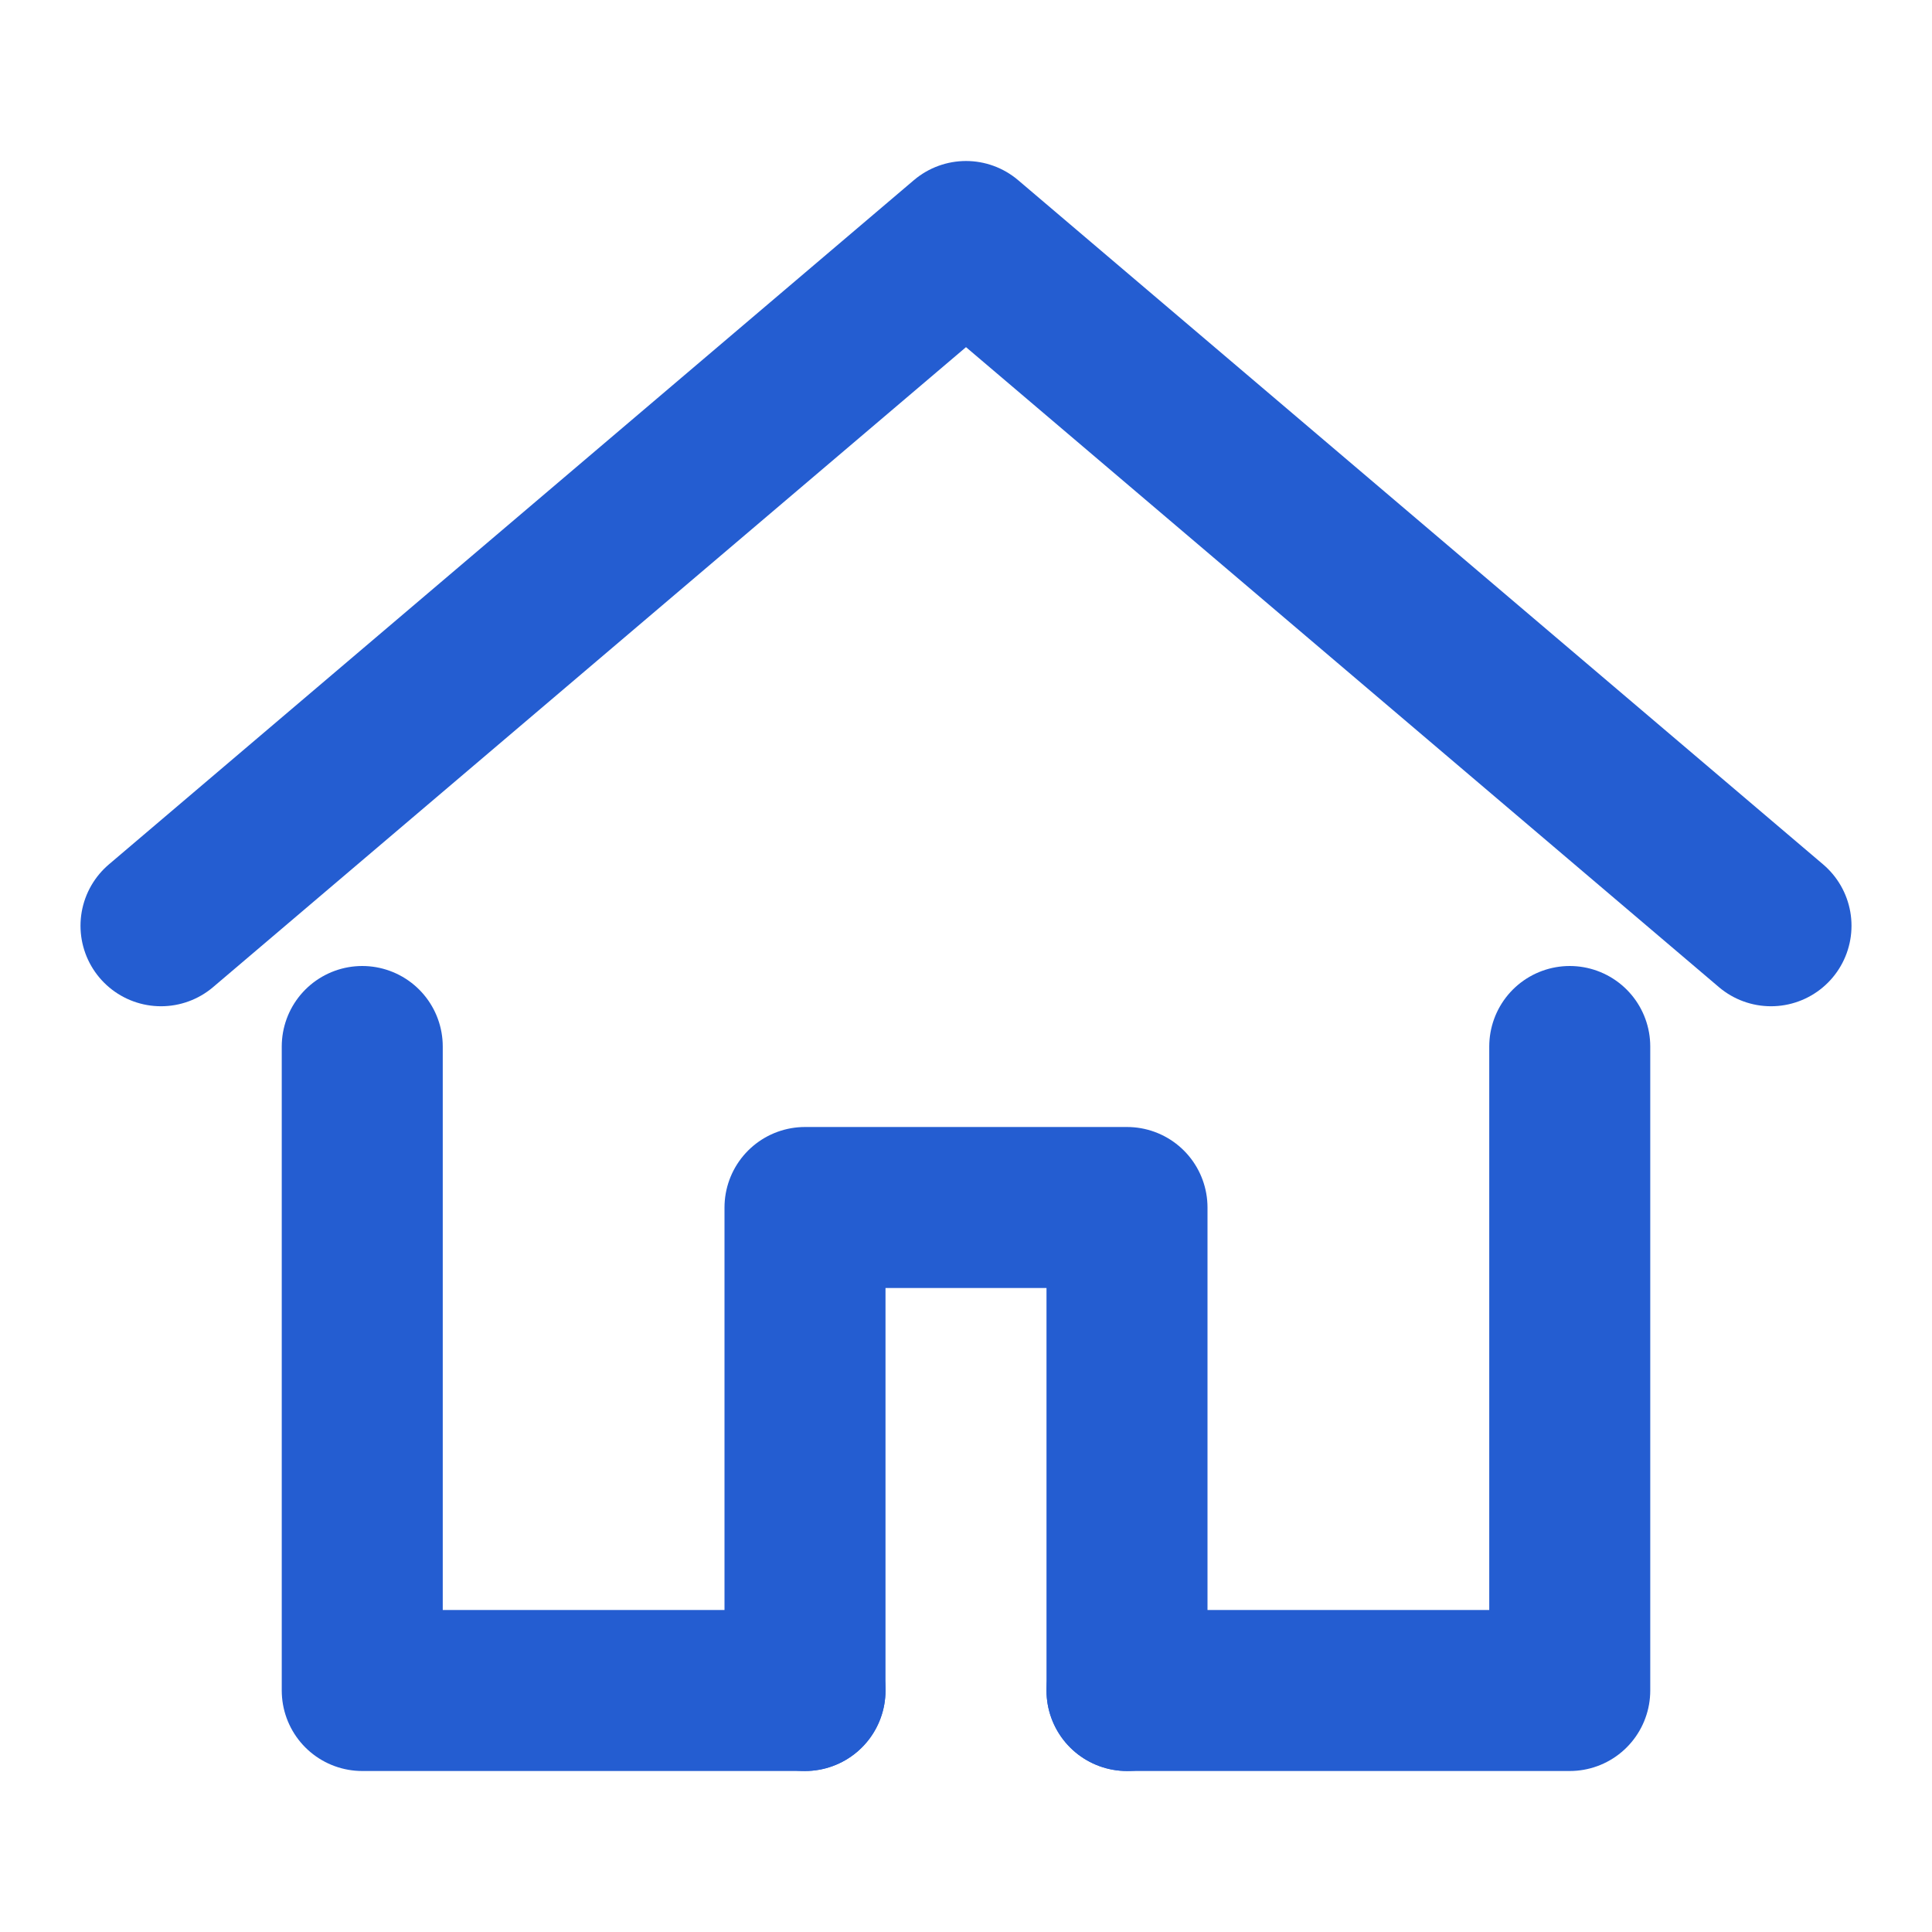
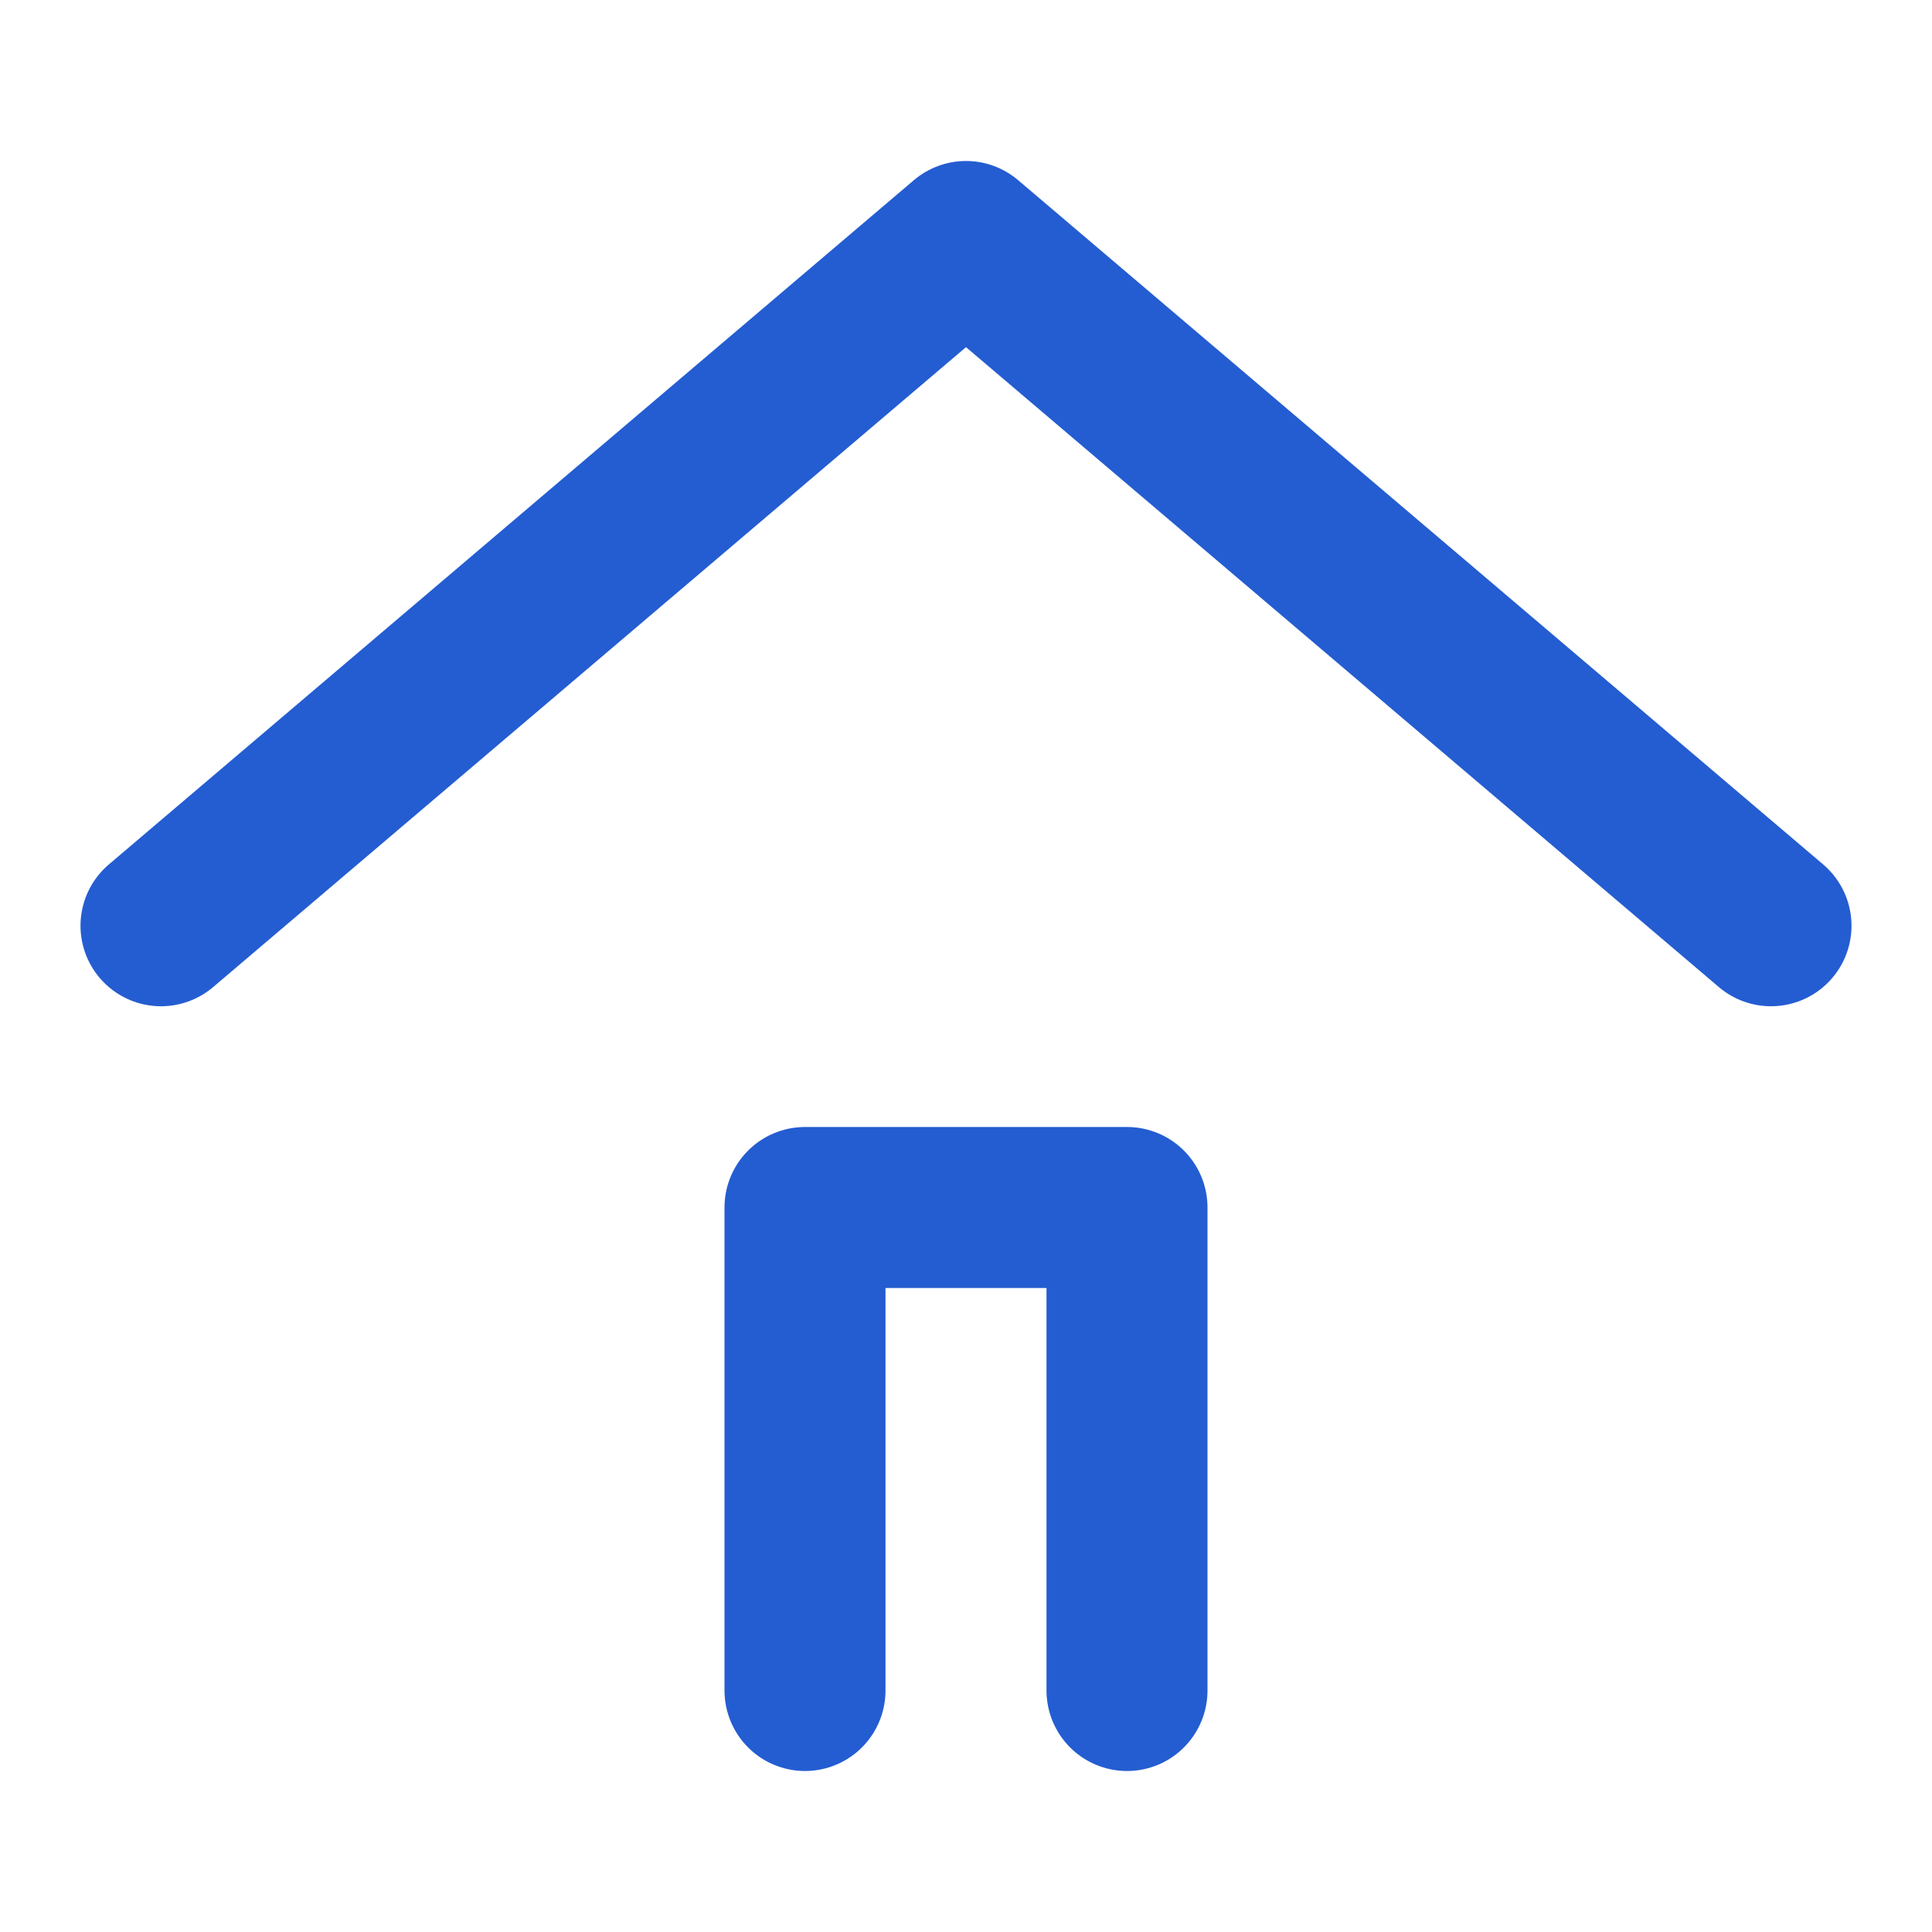
<svg xmlns="http://www.w3.org/2000/svg" width="24" height="24" viewBox="0 0 24 24" fill="none">
  <path d="M2 11.5L12 3L22 11.5" stroke="#245DD1" stroke-width="2" stroke-linecap="round" stroke-linejoin="round" />
-   <path d="M14 21H19.5V13" stroke="#245DD1" stroke-width="2" stroke-linecap="round" stroke-linejoin="round" />
-   <path d="M4.5 13V21H10" stroke="#245DD1" stroke-width="2" stroke-linecap="round" stroke-linejoin="round" />
  <path d="M10 21V15H14V21" stroke="#245DD1" stroke-width="2" stroke-linecap="round" stroke-linejoin="round" />
</svg>